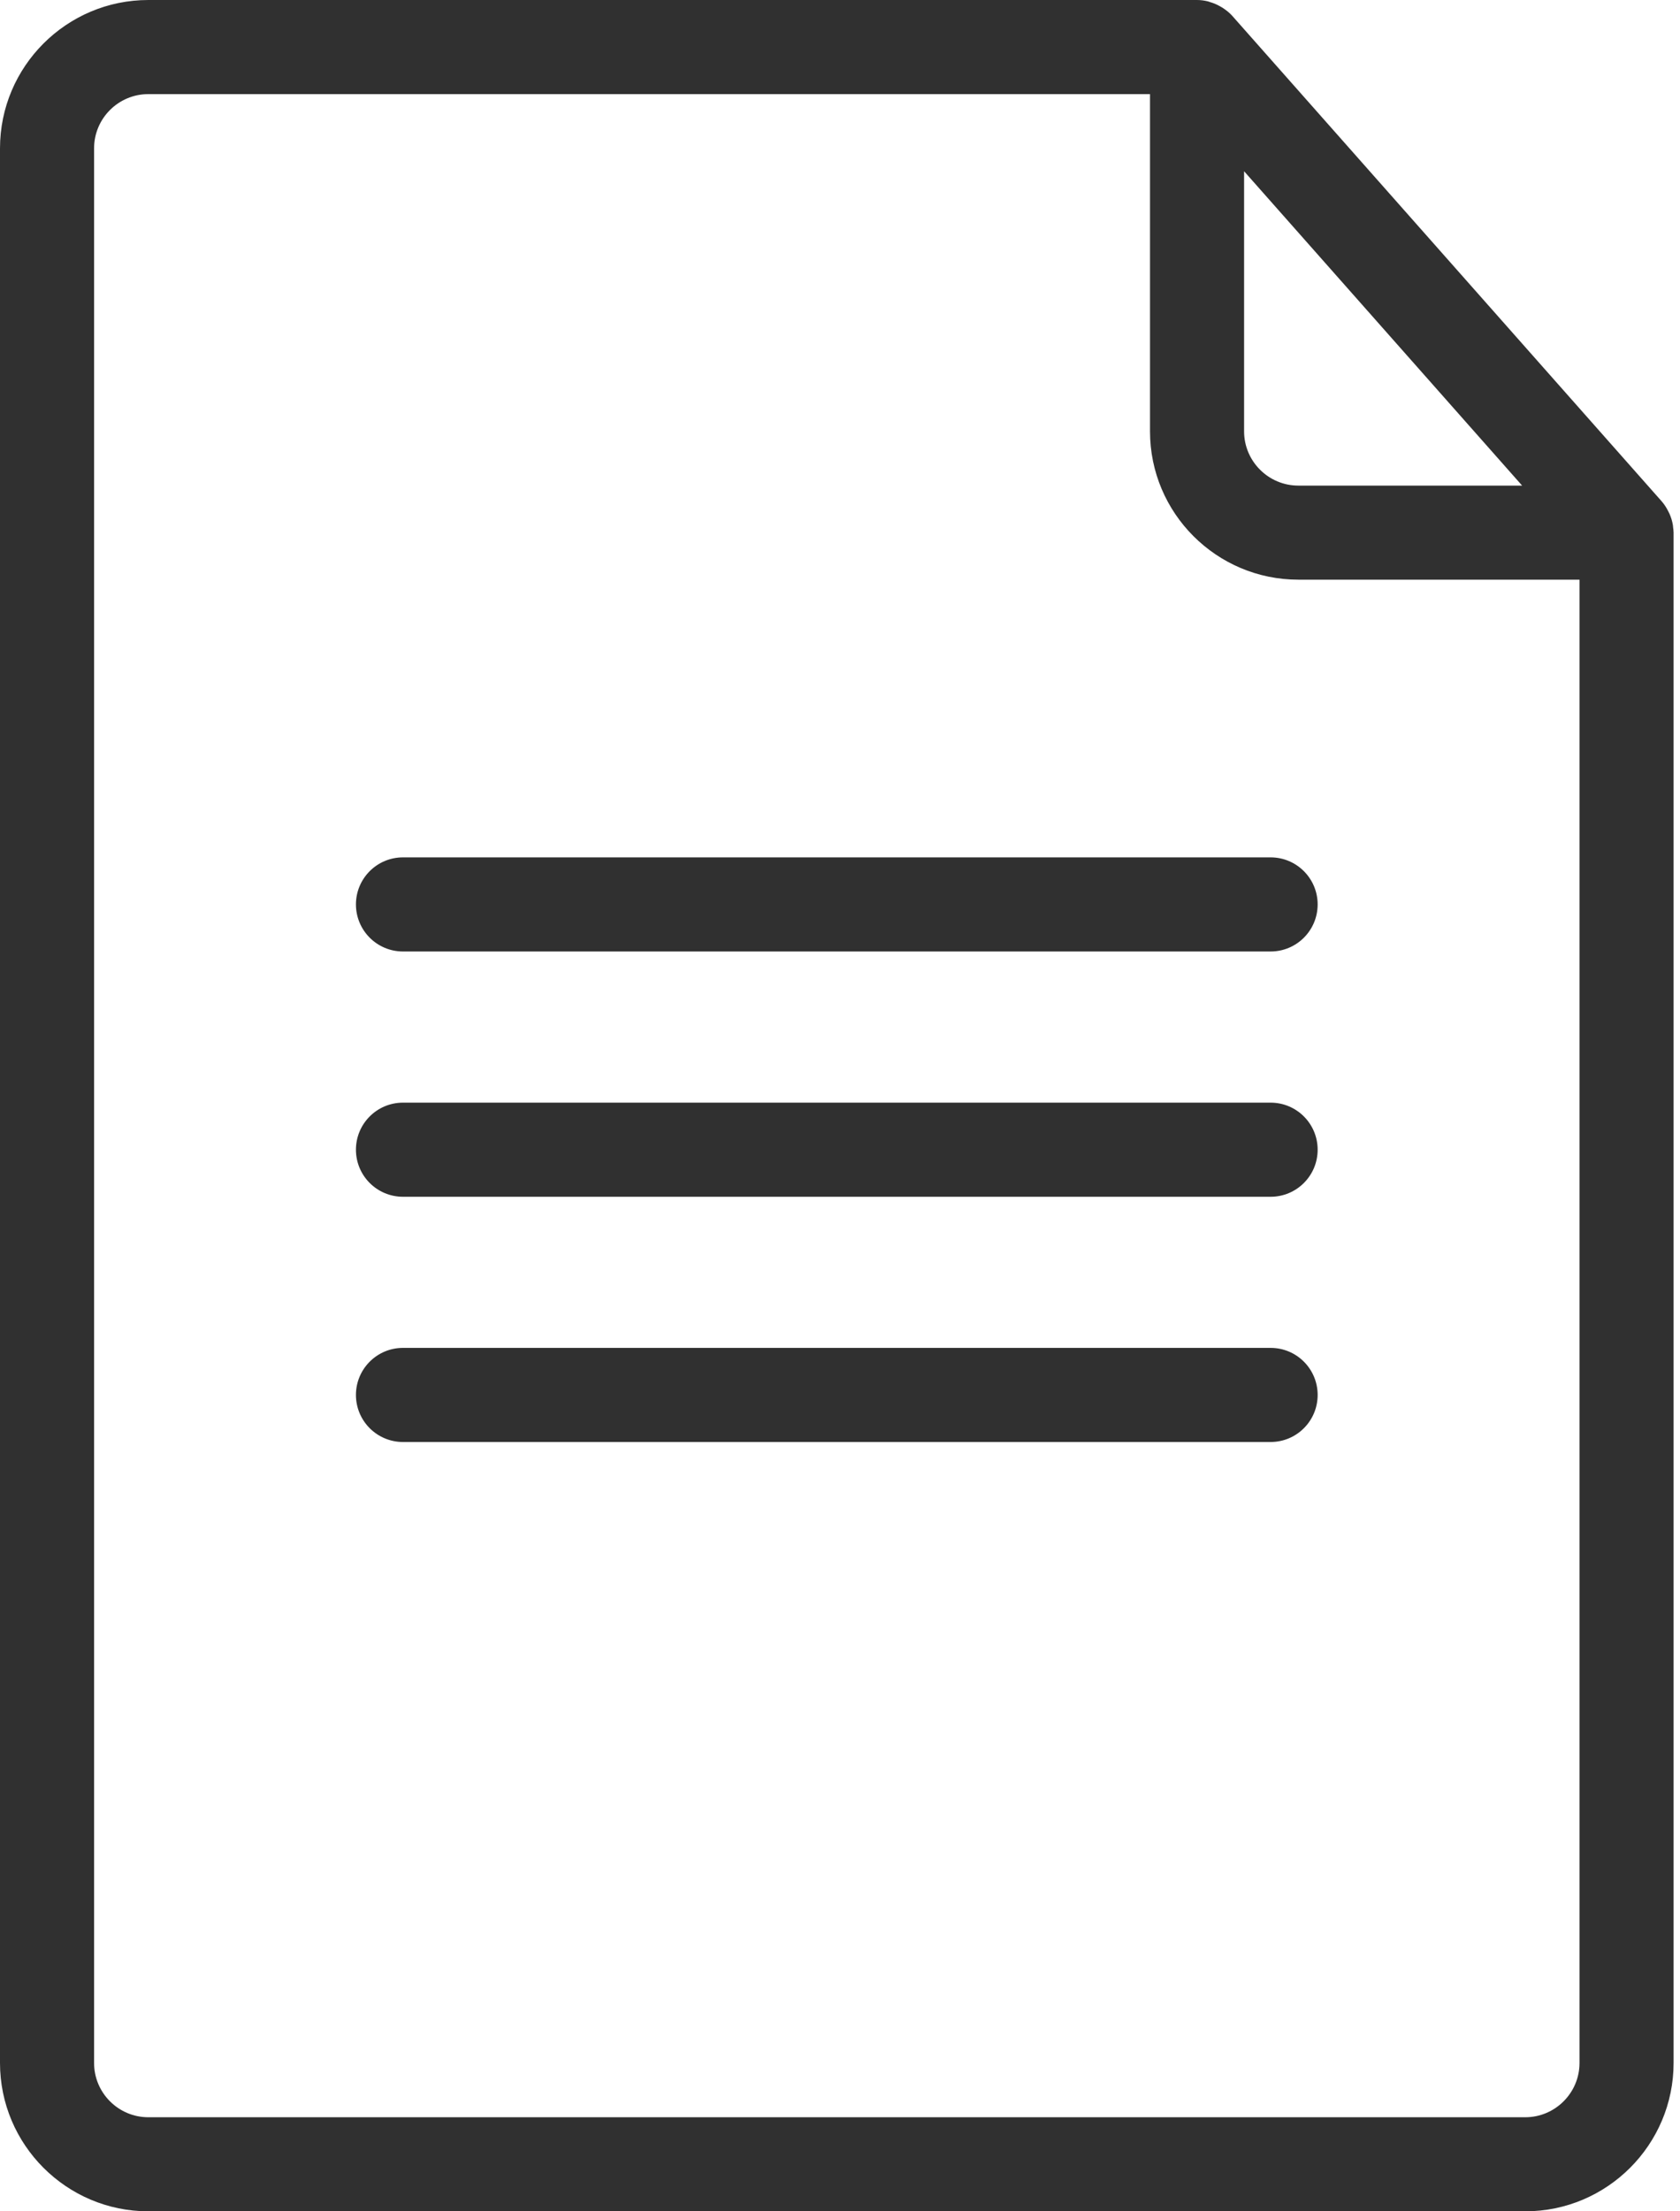
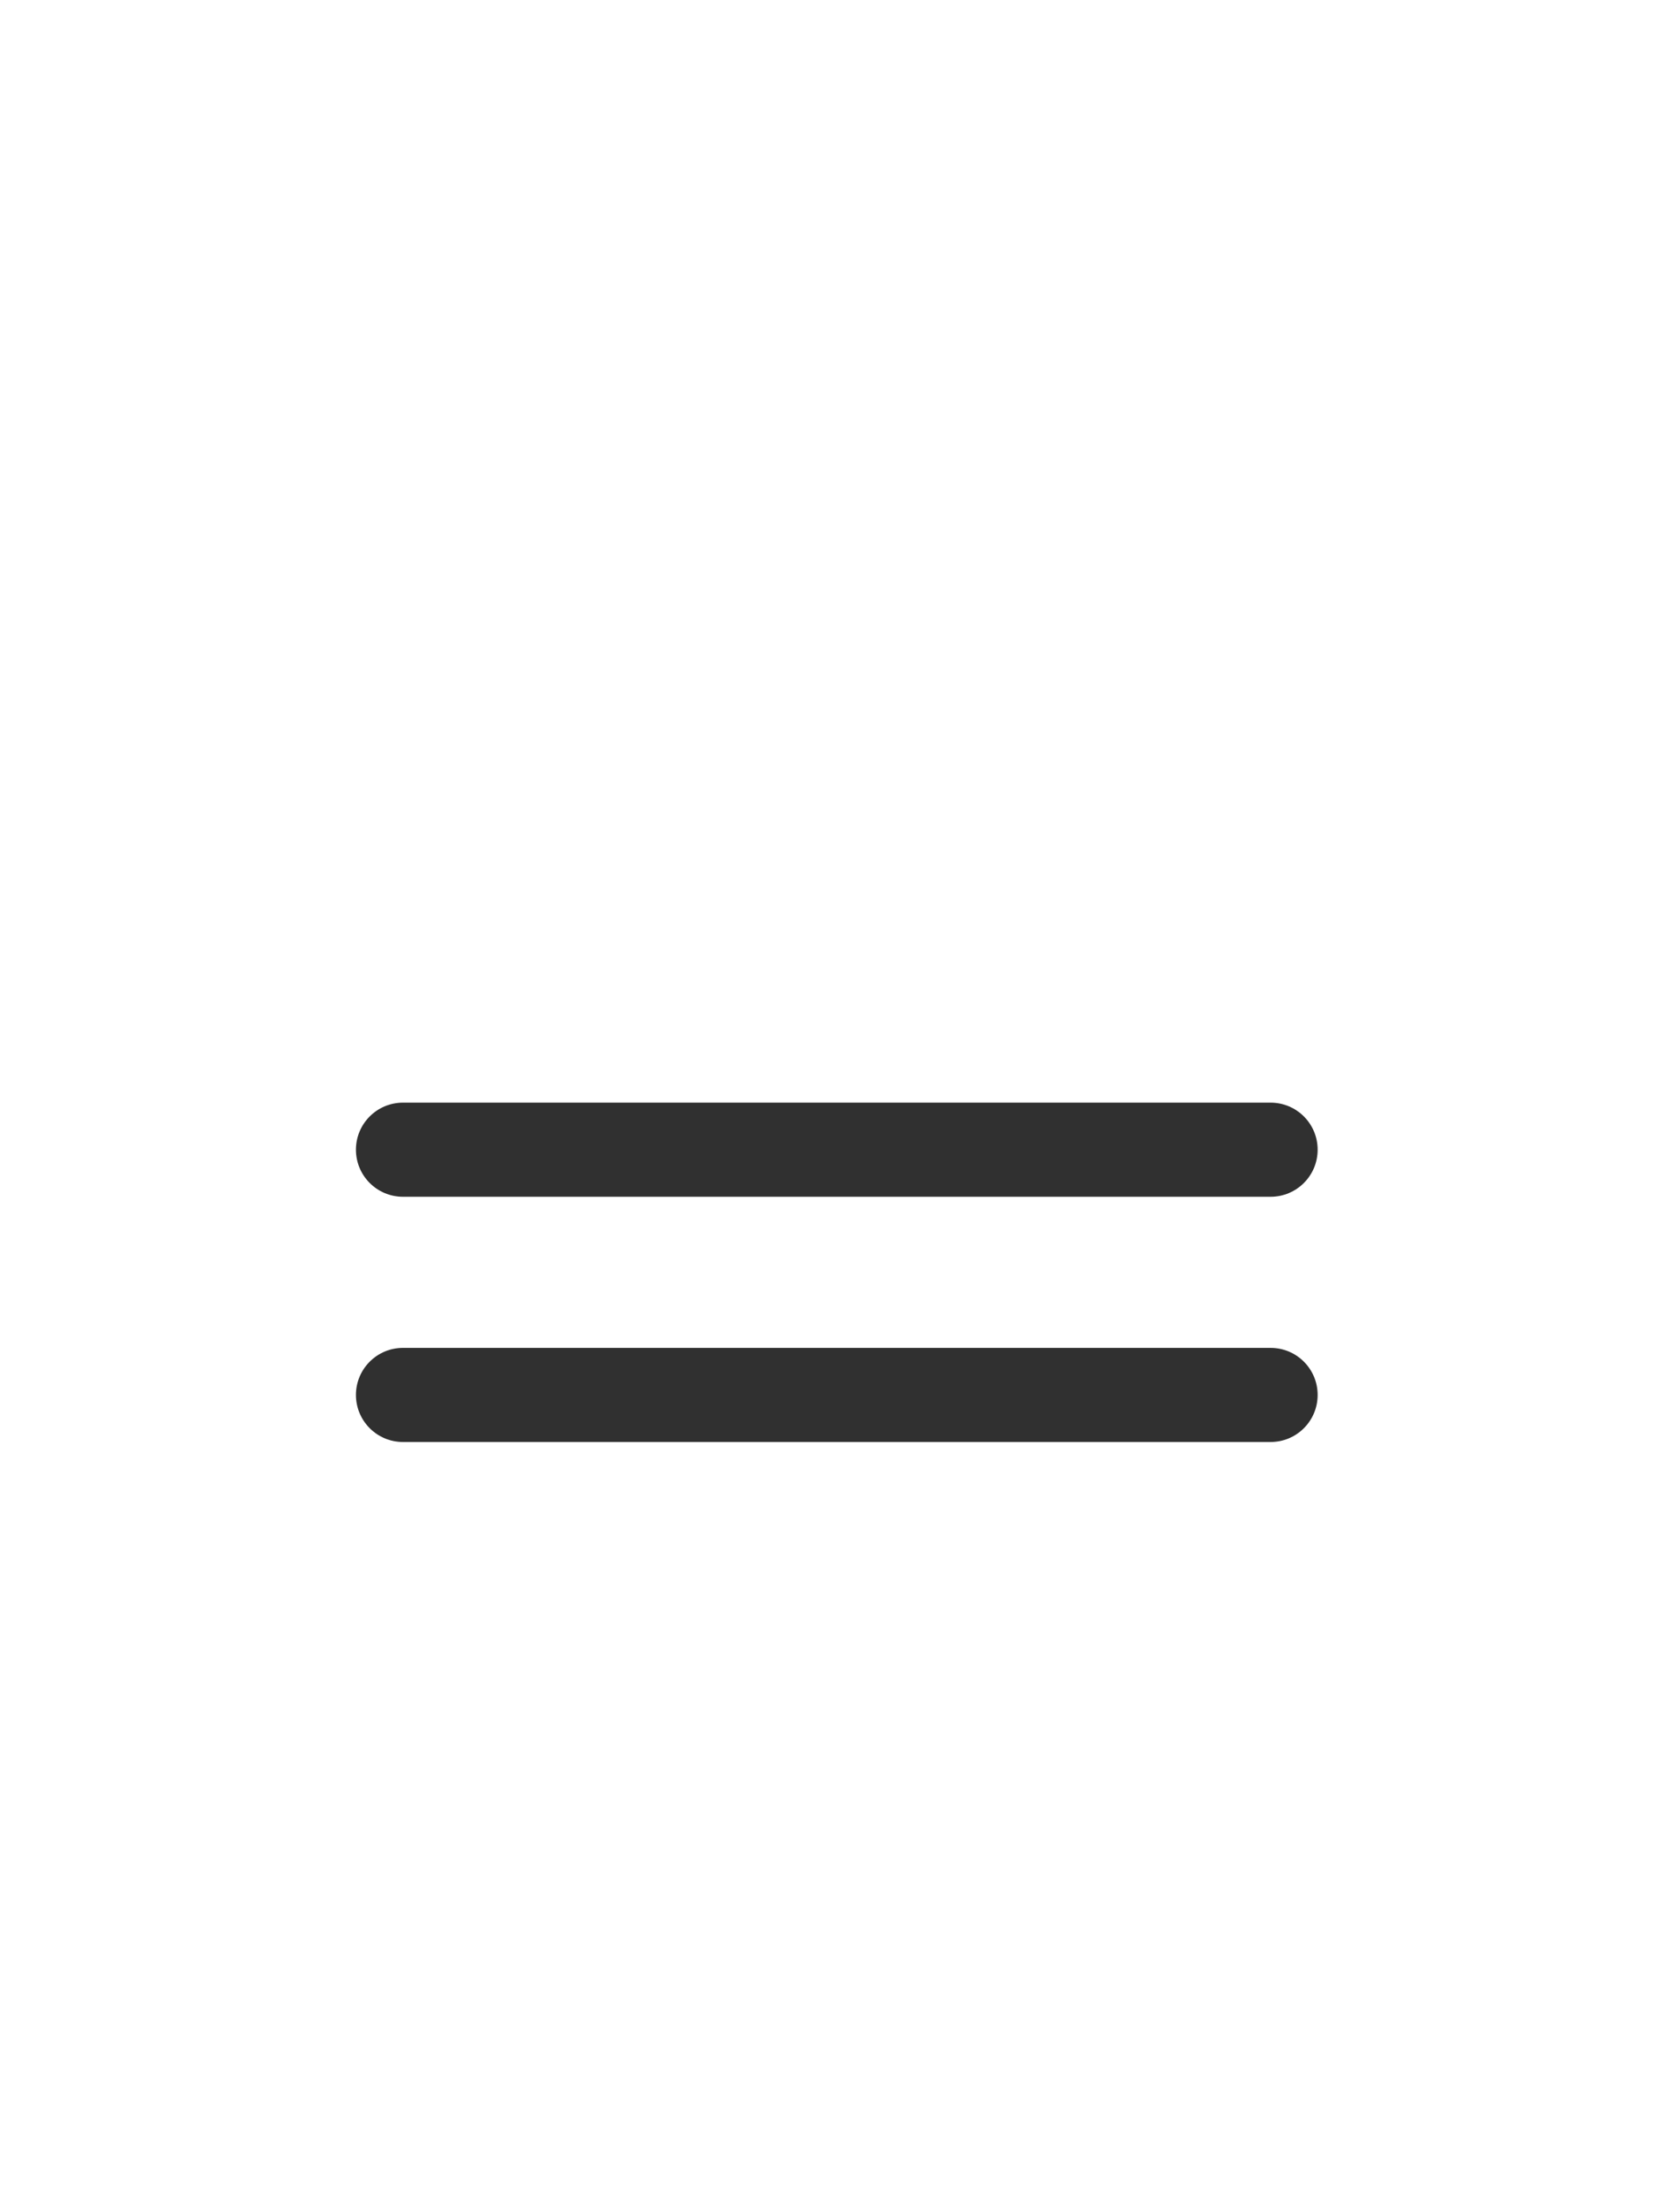
<svg xmlns="http://www.w3.org/2000/svg" width="38" height="50" viewBox="0 0 38 50" fill="none">
-   <path d="M37.843 11.915C37.842 11.9 37.842 11.886 37.839 11.872C37.825 11.785 37.799 11.701 37.764 11.621C37.756 11.602 37.747 11.586 37.738 11.568C37.697 11.486 37.649 11.408 37.588 11.338L27.873 0.359C27.808 0.286 27.732 0.227 27.652 0.175C27.63 0.161 27.608 0.148 27.584 0.136C27.516 0.098 27.444 0.068 27.369 0.047C27.352 0.042 27.336 0.034 27.319 0.03C27.24 0.011 27.159 0 27.076 0H3.355C1.505 0 0 1.505 0 3.354V46.645C0 48.495 1.505 50 3.355 50H34.5C36.35 50 37.855 48.495 37.855 46.645V12.043C37.855 12 37.848 11.957 37.843 11.915ZM28.14 3.872L34.429 10.98H29.367C28.691 10.98 28.14 10.429 28.14 9.753V3.872V3.872ZM34.5 47.873H3.355C2.678 47.873 2.128 47.322 2.128 46.646V3.354C2.128 2.678 2.678 2.128 3.355 2.128H26.012V9.753C26.012 11.603 27.517 13.107 29.367 13.107H35.727V46.646C35.727 47.322 35.176 47.873 34.5 47.873Z" fill="#303030" />
-   <path d="M28.74 19.386H9.115C8.527 19.386 8.051 19.862 8.051 20.45C8.051 21.037 8.527 21.514 9.115 21.514H28.74C29.328 21.514 29.804 21.038 29.804 20.45C29.804 19.863 29.328 19.386 28.74 19.386Z" fill="#303030" />
  <path d="M28.74 24.932H9.115C8.527 24.932 8.051 25.408 8.051 25.996C8.051 26.584 8.527 27.06 9.115 27.06H28.74C29.328 27.06 29.804 26.584 29.804 25.996C29.804 25.408 29.328 24.932 28.74 24.932Z" fill="#303030" />
  <path d="M28.74 30.477H9.115C8.527 30.477 8.051 30.953 8.051 31.541C8.051 32.128 8.527 32.605 9.115 32.605H28.74C29.328 32.605 29.804 32.129 29.804 31.541C29.804 30.953 29.328 30.477 28.74 30.477Z" fill="#303030" />
</svg>